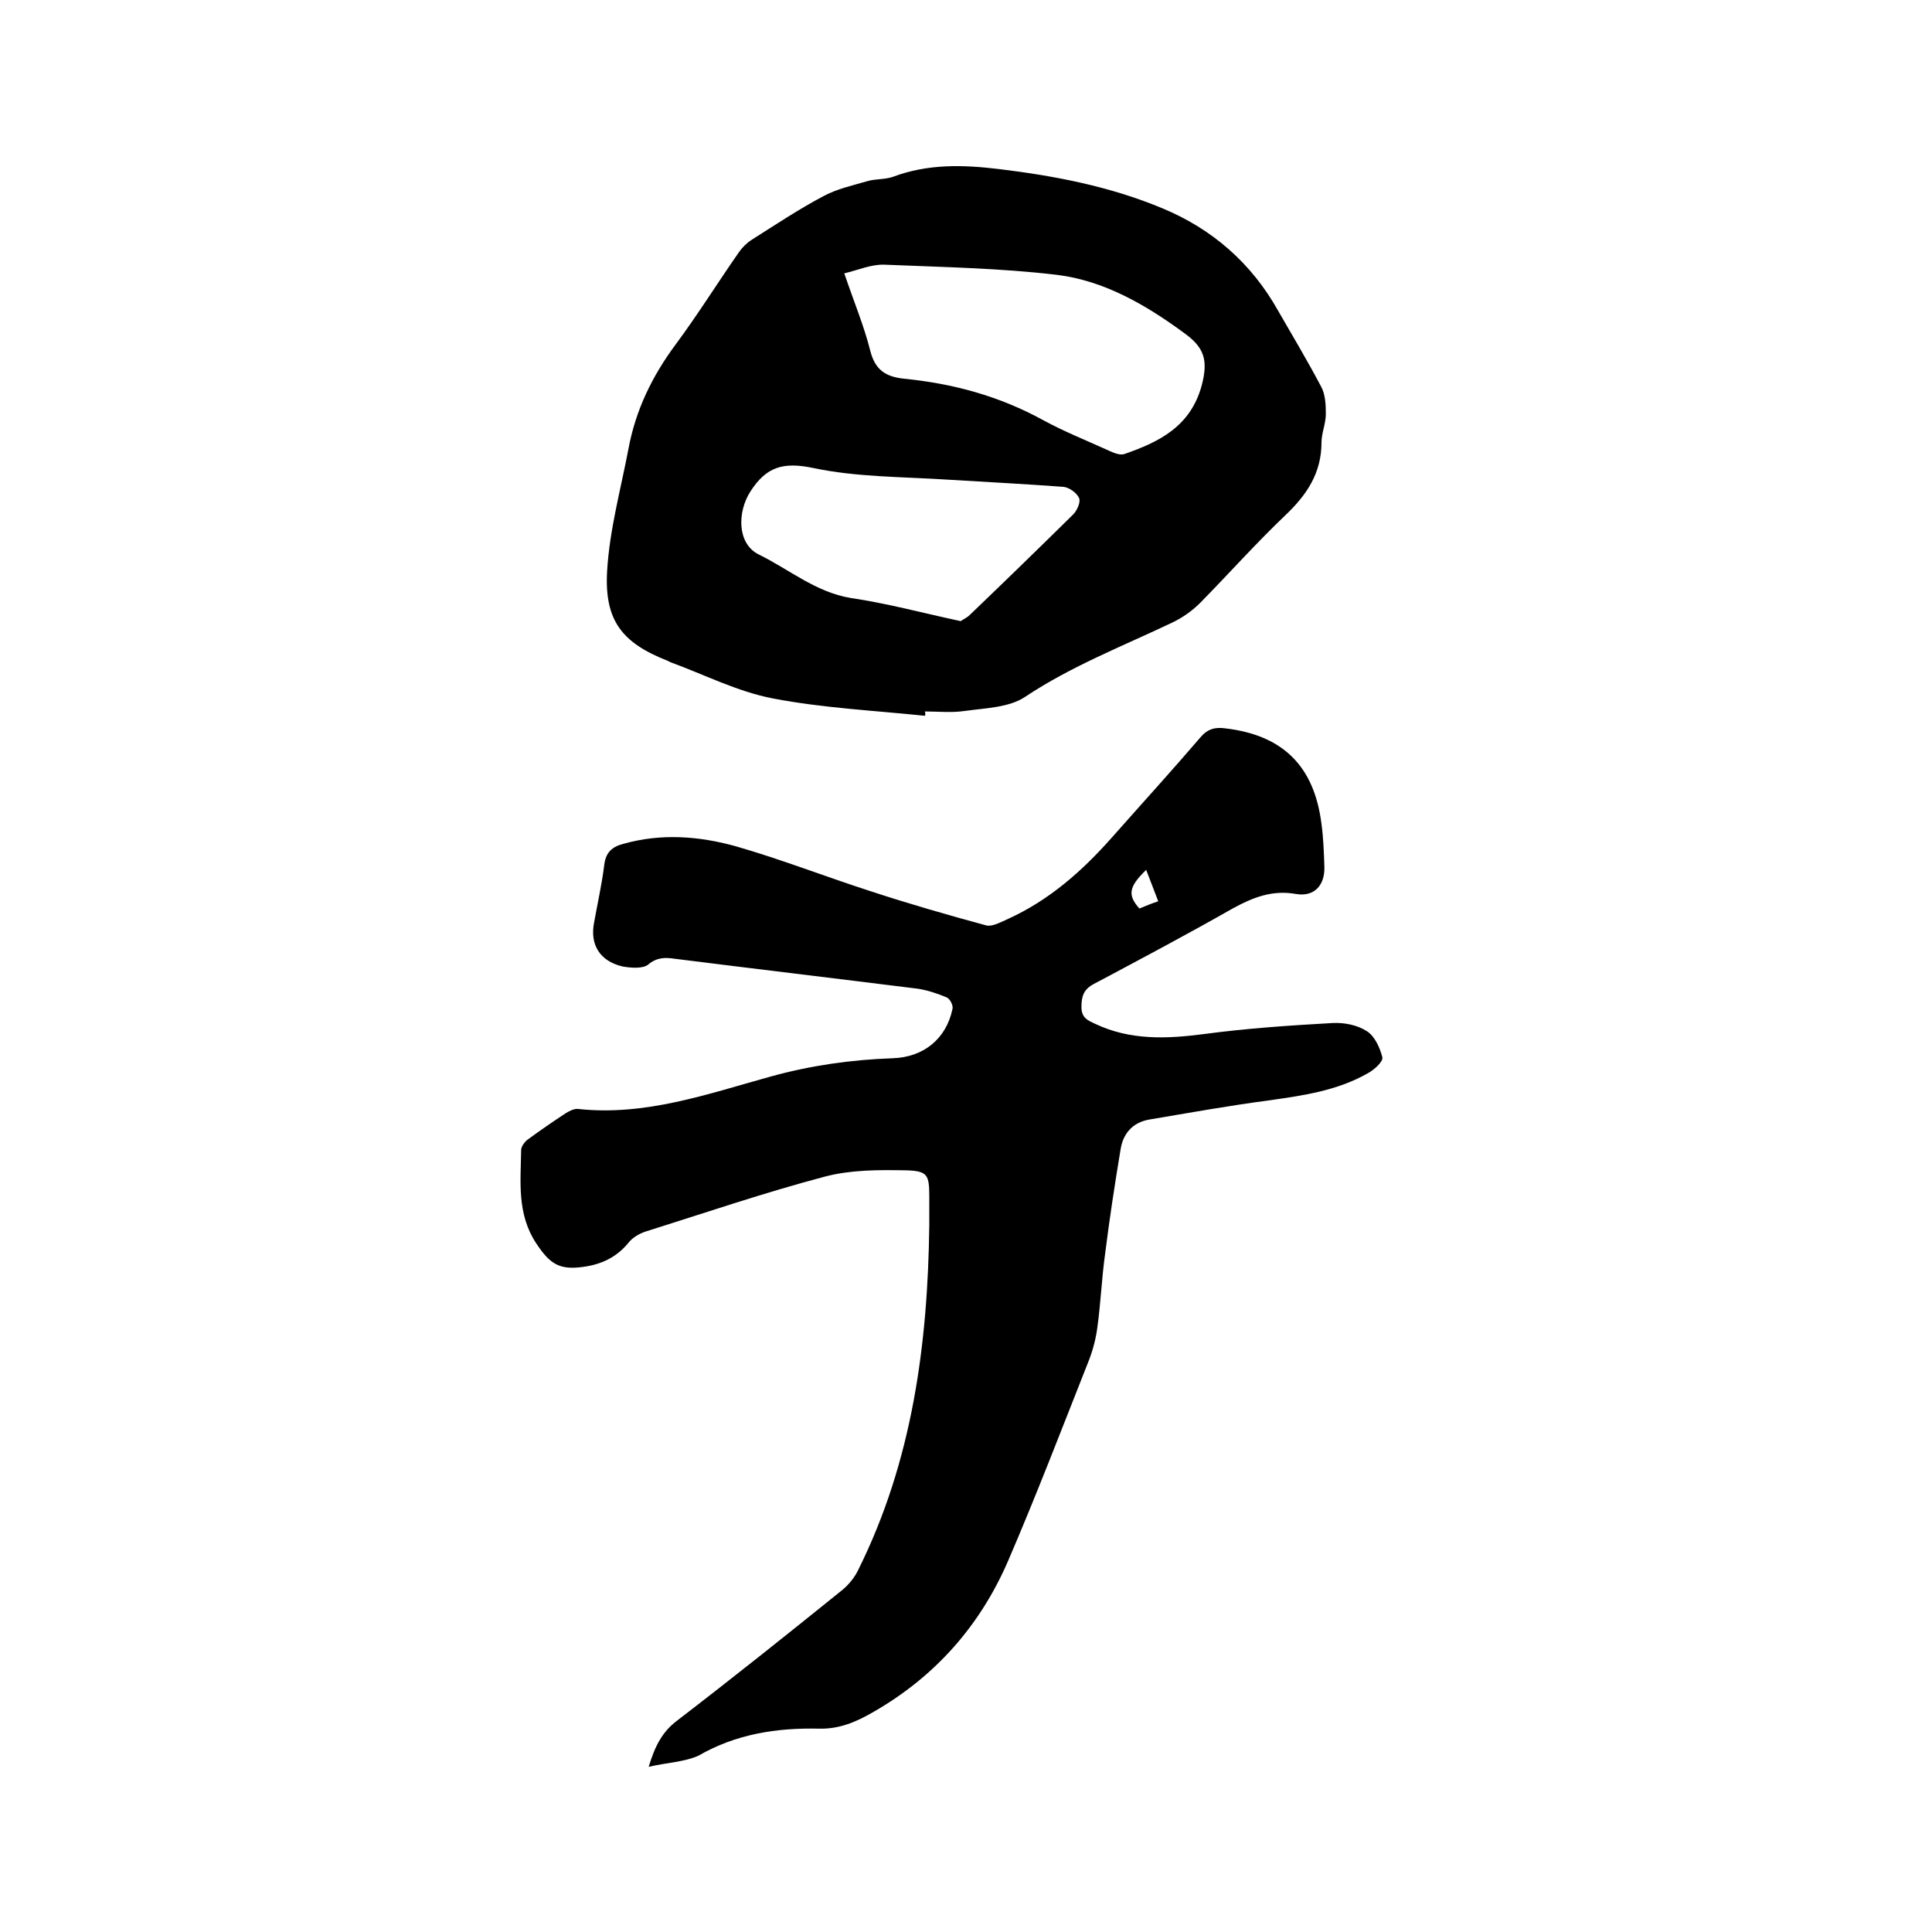
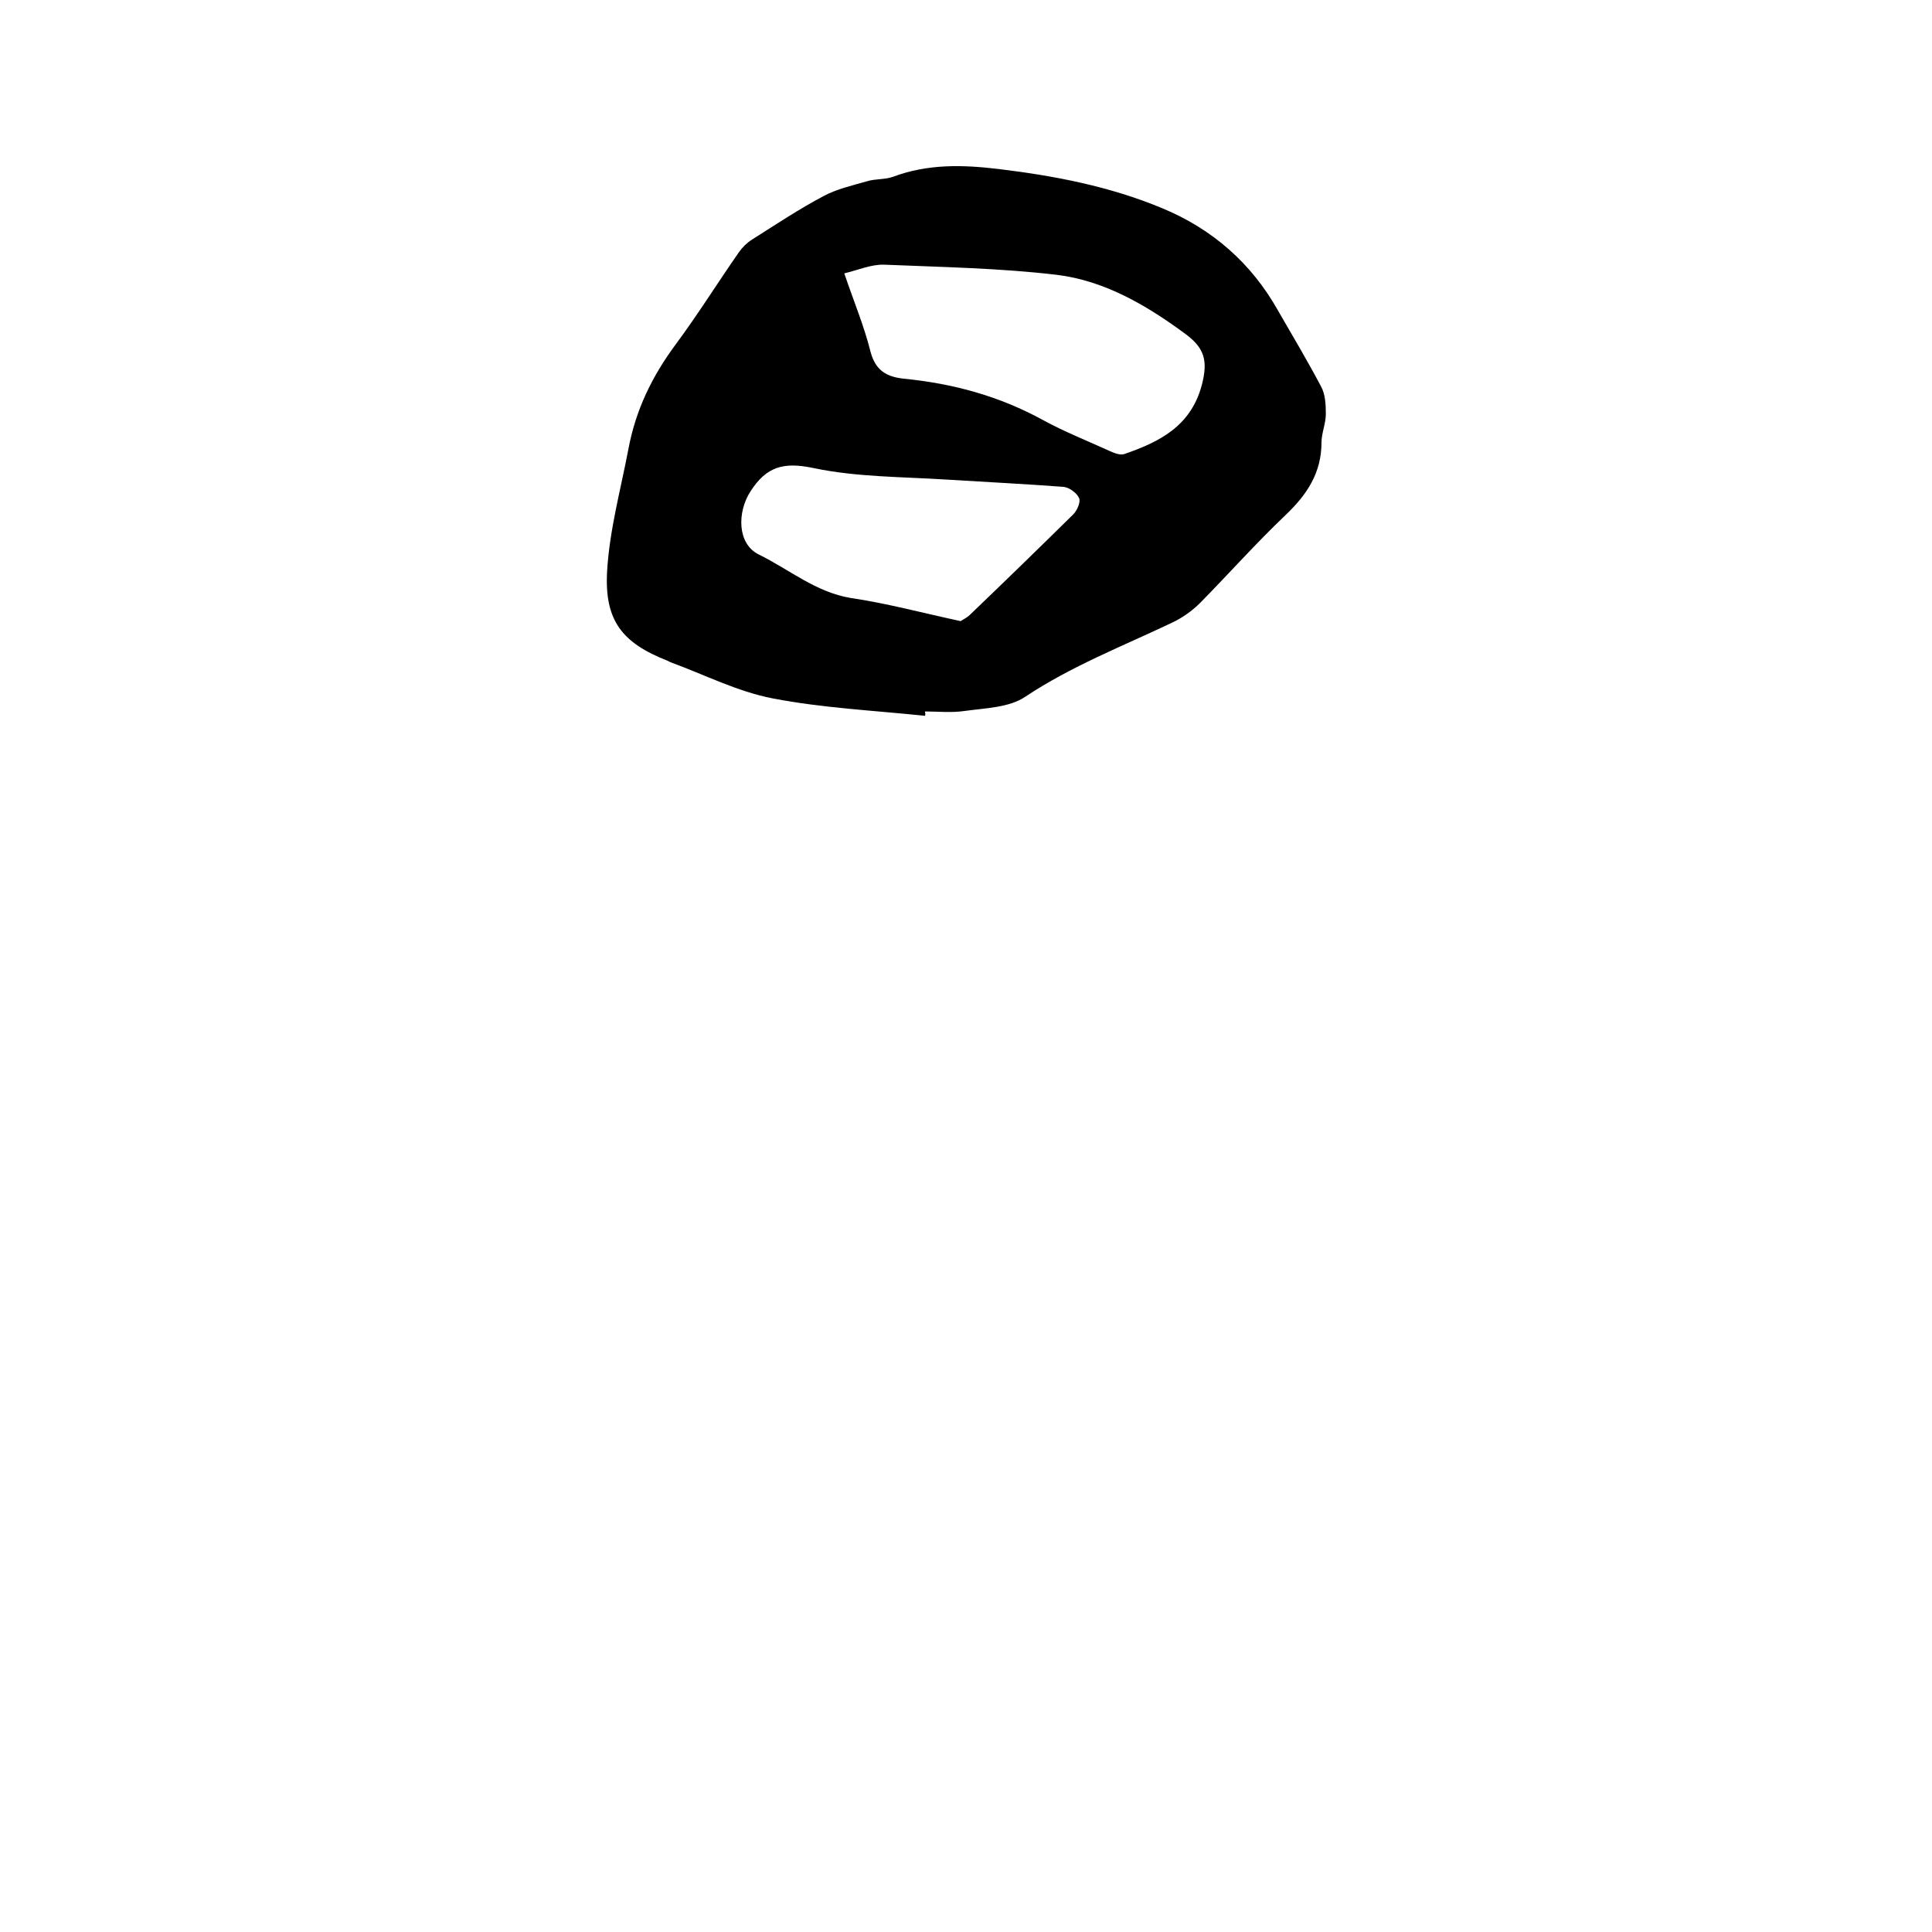
<svg xmlns="http://www.w3.org/2000/svg" enable-background="new 0 0 400 400" viewBox="0 0 400 400">
-   <path d="m134.3 365.8c1.3-4.3 2.8-7.2 5.8-9.5 11.6-8.9 23-18 34.4-27.2 1.3-1.1 2.5-2.6 3.2-4.1 11.2-22.5 14.4-46.7 14.7-71.4 0-1.9 0-3.8 0-5.7 0-4.7-.3-5.5-5-5.6-5.6-.1-11.3-.1-16.6 1.3-12.5 3.3-24.8 7.5-37.2 11.4-1.2.4-2.6 1.2-3.4 2.2-2.5 3.1-5.7 4.6-9.5 5.1-5 .7-6.9-.7-9.7-4.9-4-6.1-3.2-12.7-3.1-19.3 0-.7.7-1.7 1.4-2.2 2.6-1.9 5.2-3.7 7.8-5.4.8-.5 1.8-1 2.6-.9 13.9 1.5 26.8-3.1 39.8-6.7 8.3-2.3 16.7-3.5 25.3-3.8 6.4-.2 11.1-4 12.4-10.2.2-.7-.5-2.1-1.2-2.4-1.9-.8-4-1.5-6-1.8-16.8-2.1-33.6-4.1-50.3-6.2-2-.3-3.7-.3-5.5 1.2-1.1.9-3.6.7-5.3.4-4.7-1.1-6.8-4.5-5.9-9.1.7-3.9 1.6-7.9 2.1-11.9.3-2.6 1.6-3.8 4-4.4 7.8-2.2 15.6-1.6 23.2.5 9.4 2.7 18.6 6.3 27.9 9.3 7.9 2.6 15.9 4.9 24 7.1 1.3.3 3-.7 4.4-1.3 8.6-3.9 15.4-9.9 21.6-16.9 6.1-6.9 12.3-13.7 18.3-20.7 1.5-1.8 3.1-2.2 5.2-1.9 11.9 1.4 18.4 7.8 19.9 19.8.4 2.9.5 5.9.6 8.9.1 3.8-2.1 6.2-5.8 5.6-5-.9-9 .7-13.2 3-9.5 5.4-19.1 10.5-28.7 15.6-2.1 1.1-2.6 2.5-2.6 4.8s1.4 2.8 2.9 3.5c7.2 3.4 14.7 3.1 22.4 2.1 8.9-1.2 17.9-1.8 26.8-2.3 2.3-.1 5 .4 7 1.7 1.6 1 2.7 3.4 3.2 5.4.2.9-1.7 2.6-3 3.3-6.3 3.6-13.3 4.6-20.3 5.6-8.4 1.1-16.7 2.6-25 4-3.4.6-5.4 2.9-5.9 6.2-1.2 7.2-2.3 14.4-3.2 21.6-.7 5-.9 10.1-1.6 15.2-.3 2.3-.9 4.6-1.7 6.7-5.5 13.9-10.9 28-16.8 41.7-5.8 13.4-15.1 23.9-27.8 31.2-3.6 2.1-7.1 3.6-11.3 3.5-8.8-.2-17.2 1.1-25 5.6-2.9 1.3-6.4 1.4-10.3 2.3zm103-185.7c-3.6 3.5-3.9 5.2-1.4 8 1.2-.5 2.4-1 3.9-1.5-.9-2.4-1.7-4.4-2.5-6.5z" />
  <path d="m191.5 148.2c-10.5-1.1-21.1-1.6-31.5-3.6-7.3-1.4-14.1-4.9-21.2-7.5-.2-.1-.4-.2-.6-.3-9.4-3.7-13.1-8.3-12.5-18.6.5-8.5 2.8-16.8 4.4-25.2 1.5-8.1 4.9-15.1 9.8-21.7 4.6-6.2 8.7-12.8 13.1-19.1.7-1 1.6-1.9 2.7-2.6 4.9-3.1 9.7-6.3 14.8-9 2.8-1.5 6-2.2 9.1-3.1 1.7-.5 3.6-.3 5.3-.9 7.2-2.7 14.5-2.5 21.9-1.6 11.6 1.4 23 3.6 33.8 8.1 10.4 4.3 18.5 11.4 24 21.2 3 5.2 6.1 10.4 8.9 15.7.9 1.6 1 3.8 1 5.7 0 2-.9 4-.9 5.9 0 6.3-3 10.8-7.4 15-6.1 5.8-11.8 12.2-17.7 18.2-1.7 1.7-3.7 3.1-5.8 4.1-10.3 4.9-20.9 9-30.5 15.4-3.3 2.2-8.2 2.3-12.5 2.9-2.7.4-5.5.1-8.2.1.1.5.1.7 0 .9zm-16.7-91.6c2 5.9 4.1 10.9 5.4 16.1 1 3.9 3.2 5.3 6.9 5.7 10.2 1 19.8 3.6 28.9 8.6 4.4 2.4 9.2 4.3 13.8 6.4.9.4 2.1.9 3 .6 7.2-2.5 13.7-5.7 16-14.2 1.4-5.3.5-7.9-3.7-10.9-7.9-5.8-16.5-10.8-26.3-12-11.8-1.4-23.8-1.6-35.7-2.1-2.7-.1-5.4 1.1-8.3 1.8zm24.1 72c.4-.3 1.3-.7 1.9-1.3 7.2-6.9 14.3-13.8 21.4-20.8.8-.8 1.6-2.6 1.2-3.4-.5-1.1-2.1-2.2-3.2-2.3-8-.6-16-1-24.1-1.5-9.3-.6-18.7-.5-27.7-2.4-6.2-1.3-9.7-.3-13 4.8-2.8 4.3-2.8 10.9 1.7 13.1 6.3 3.1 11.8 7.8 19 9 7.5 1.1 14.9 3.1 22.8 4.8z" />
</svg>